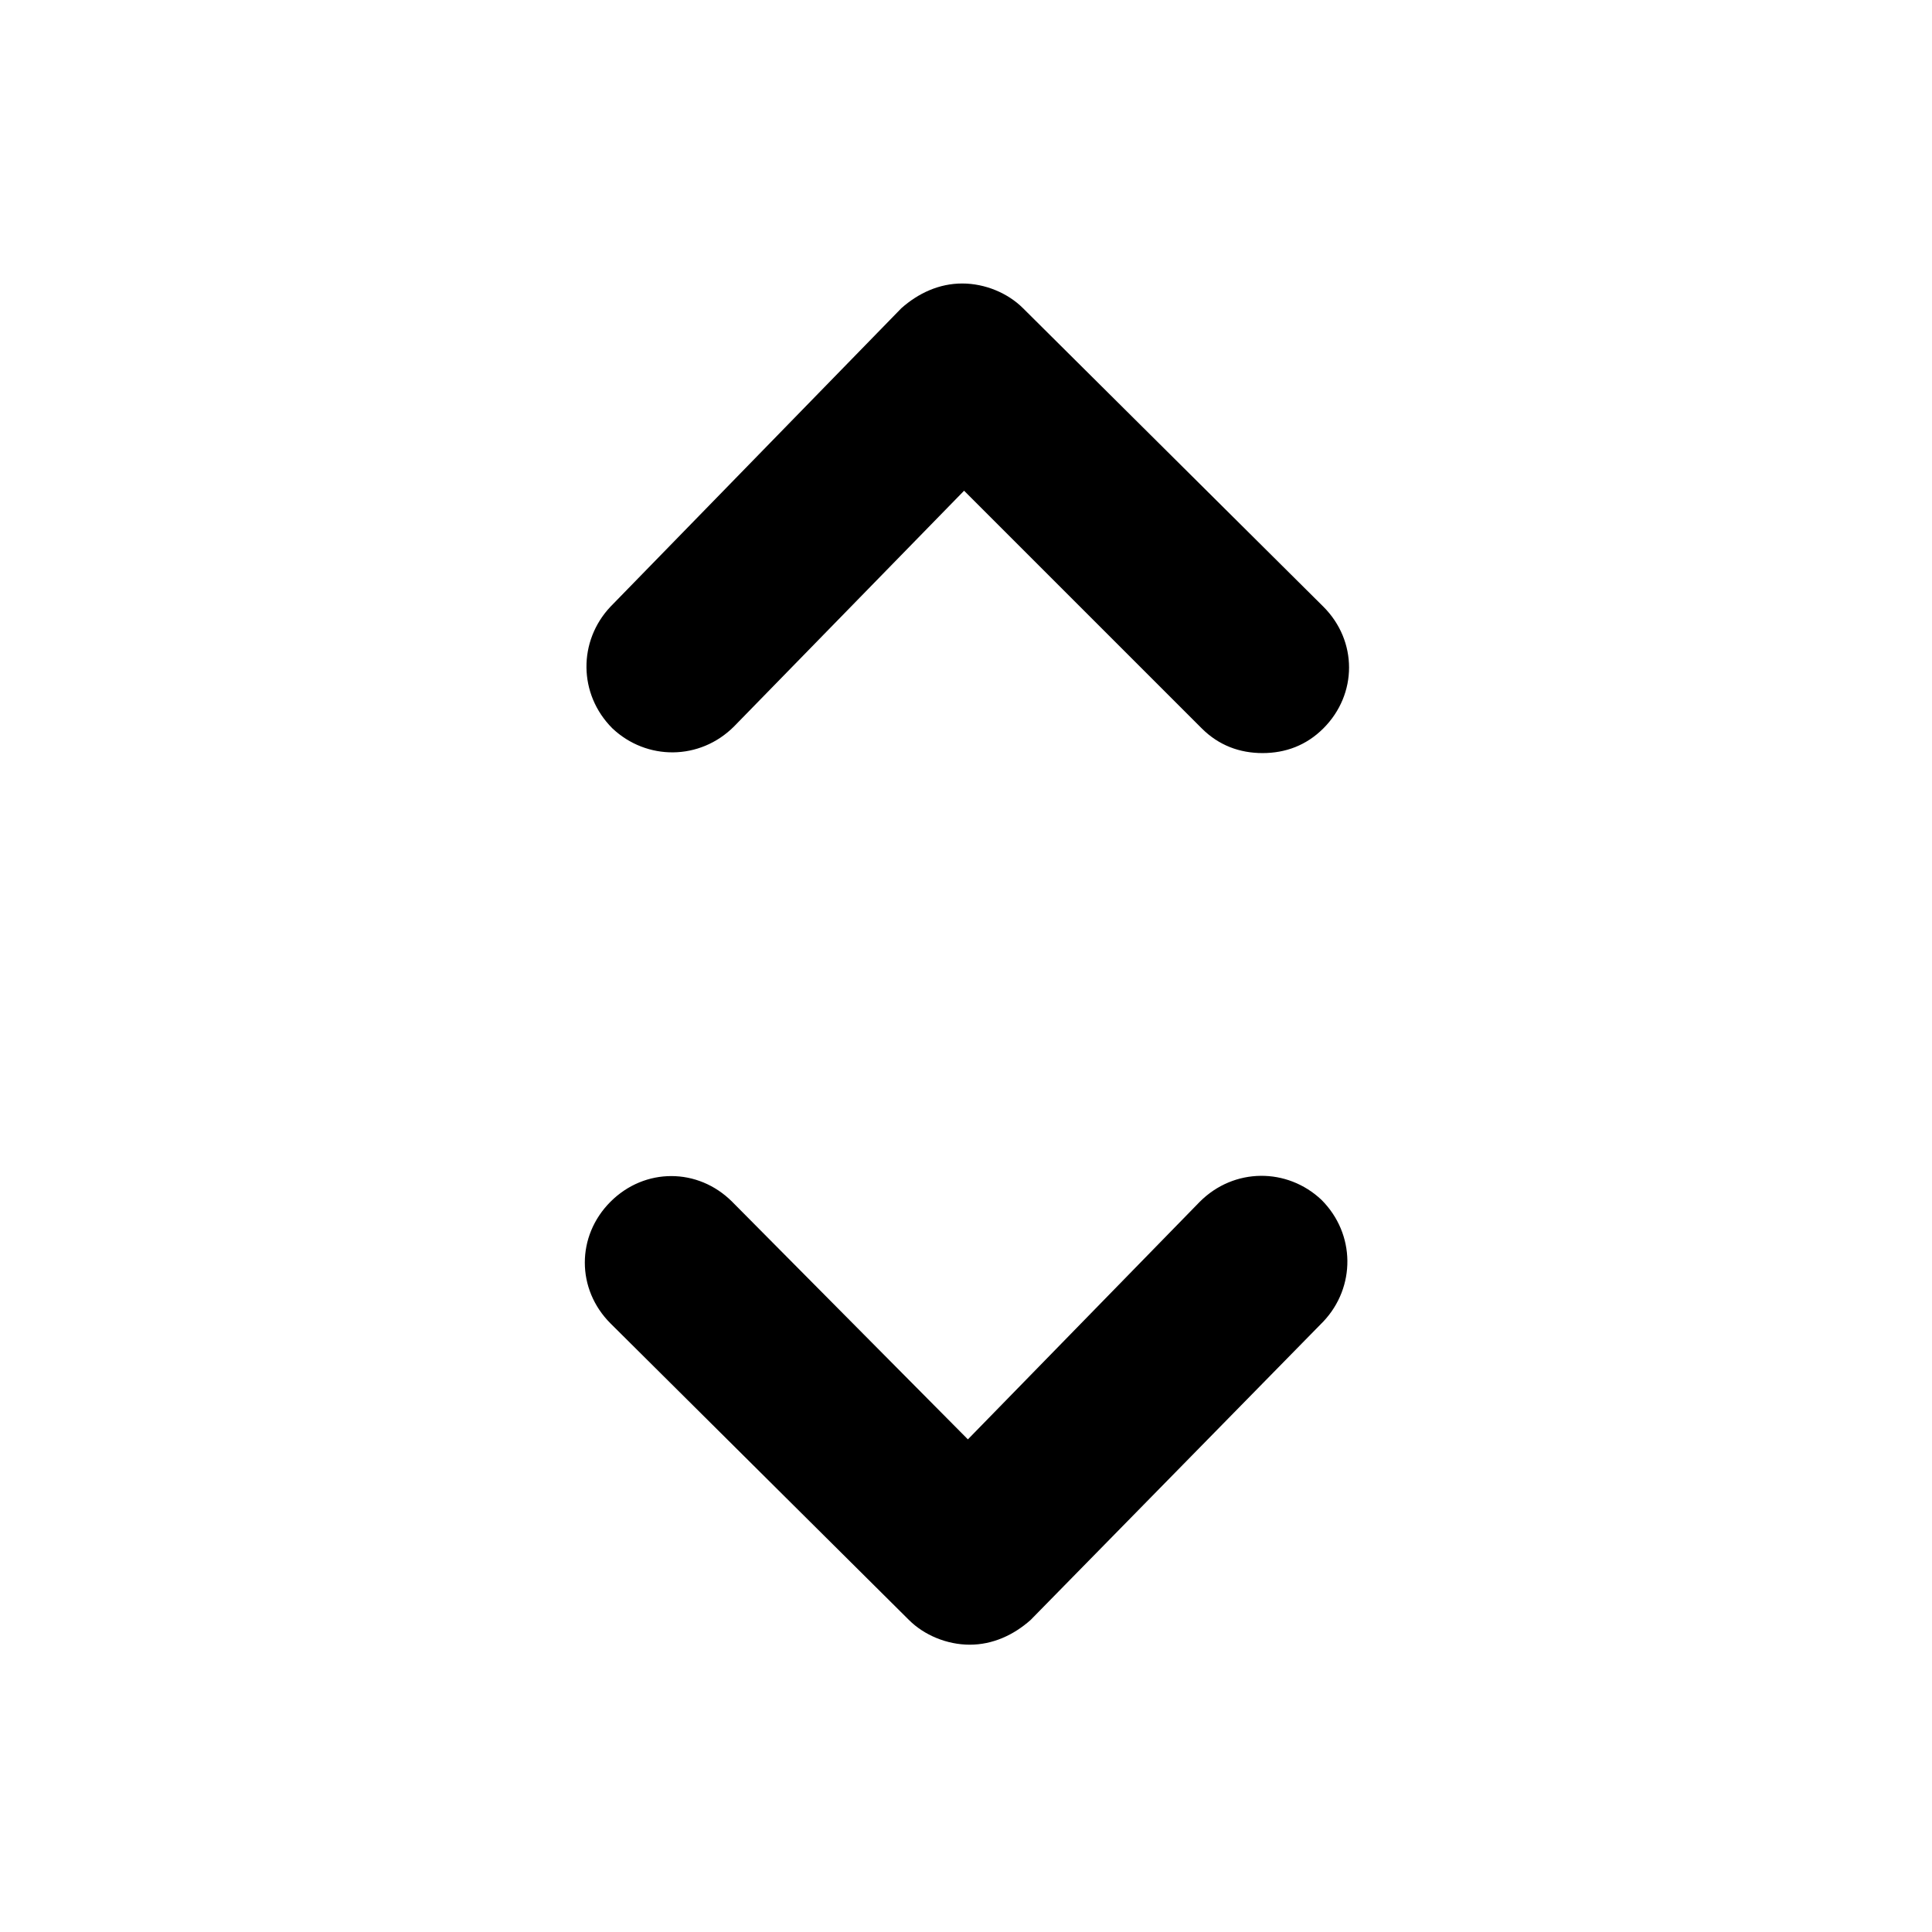
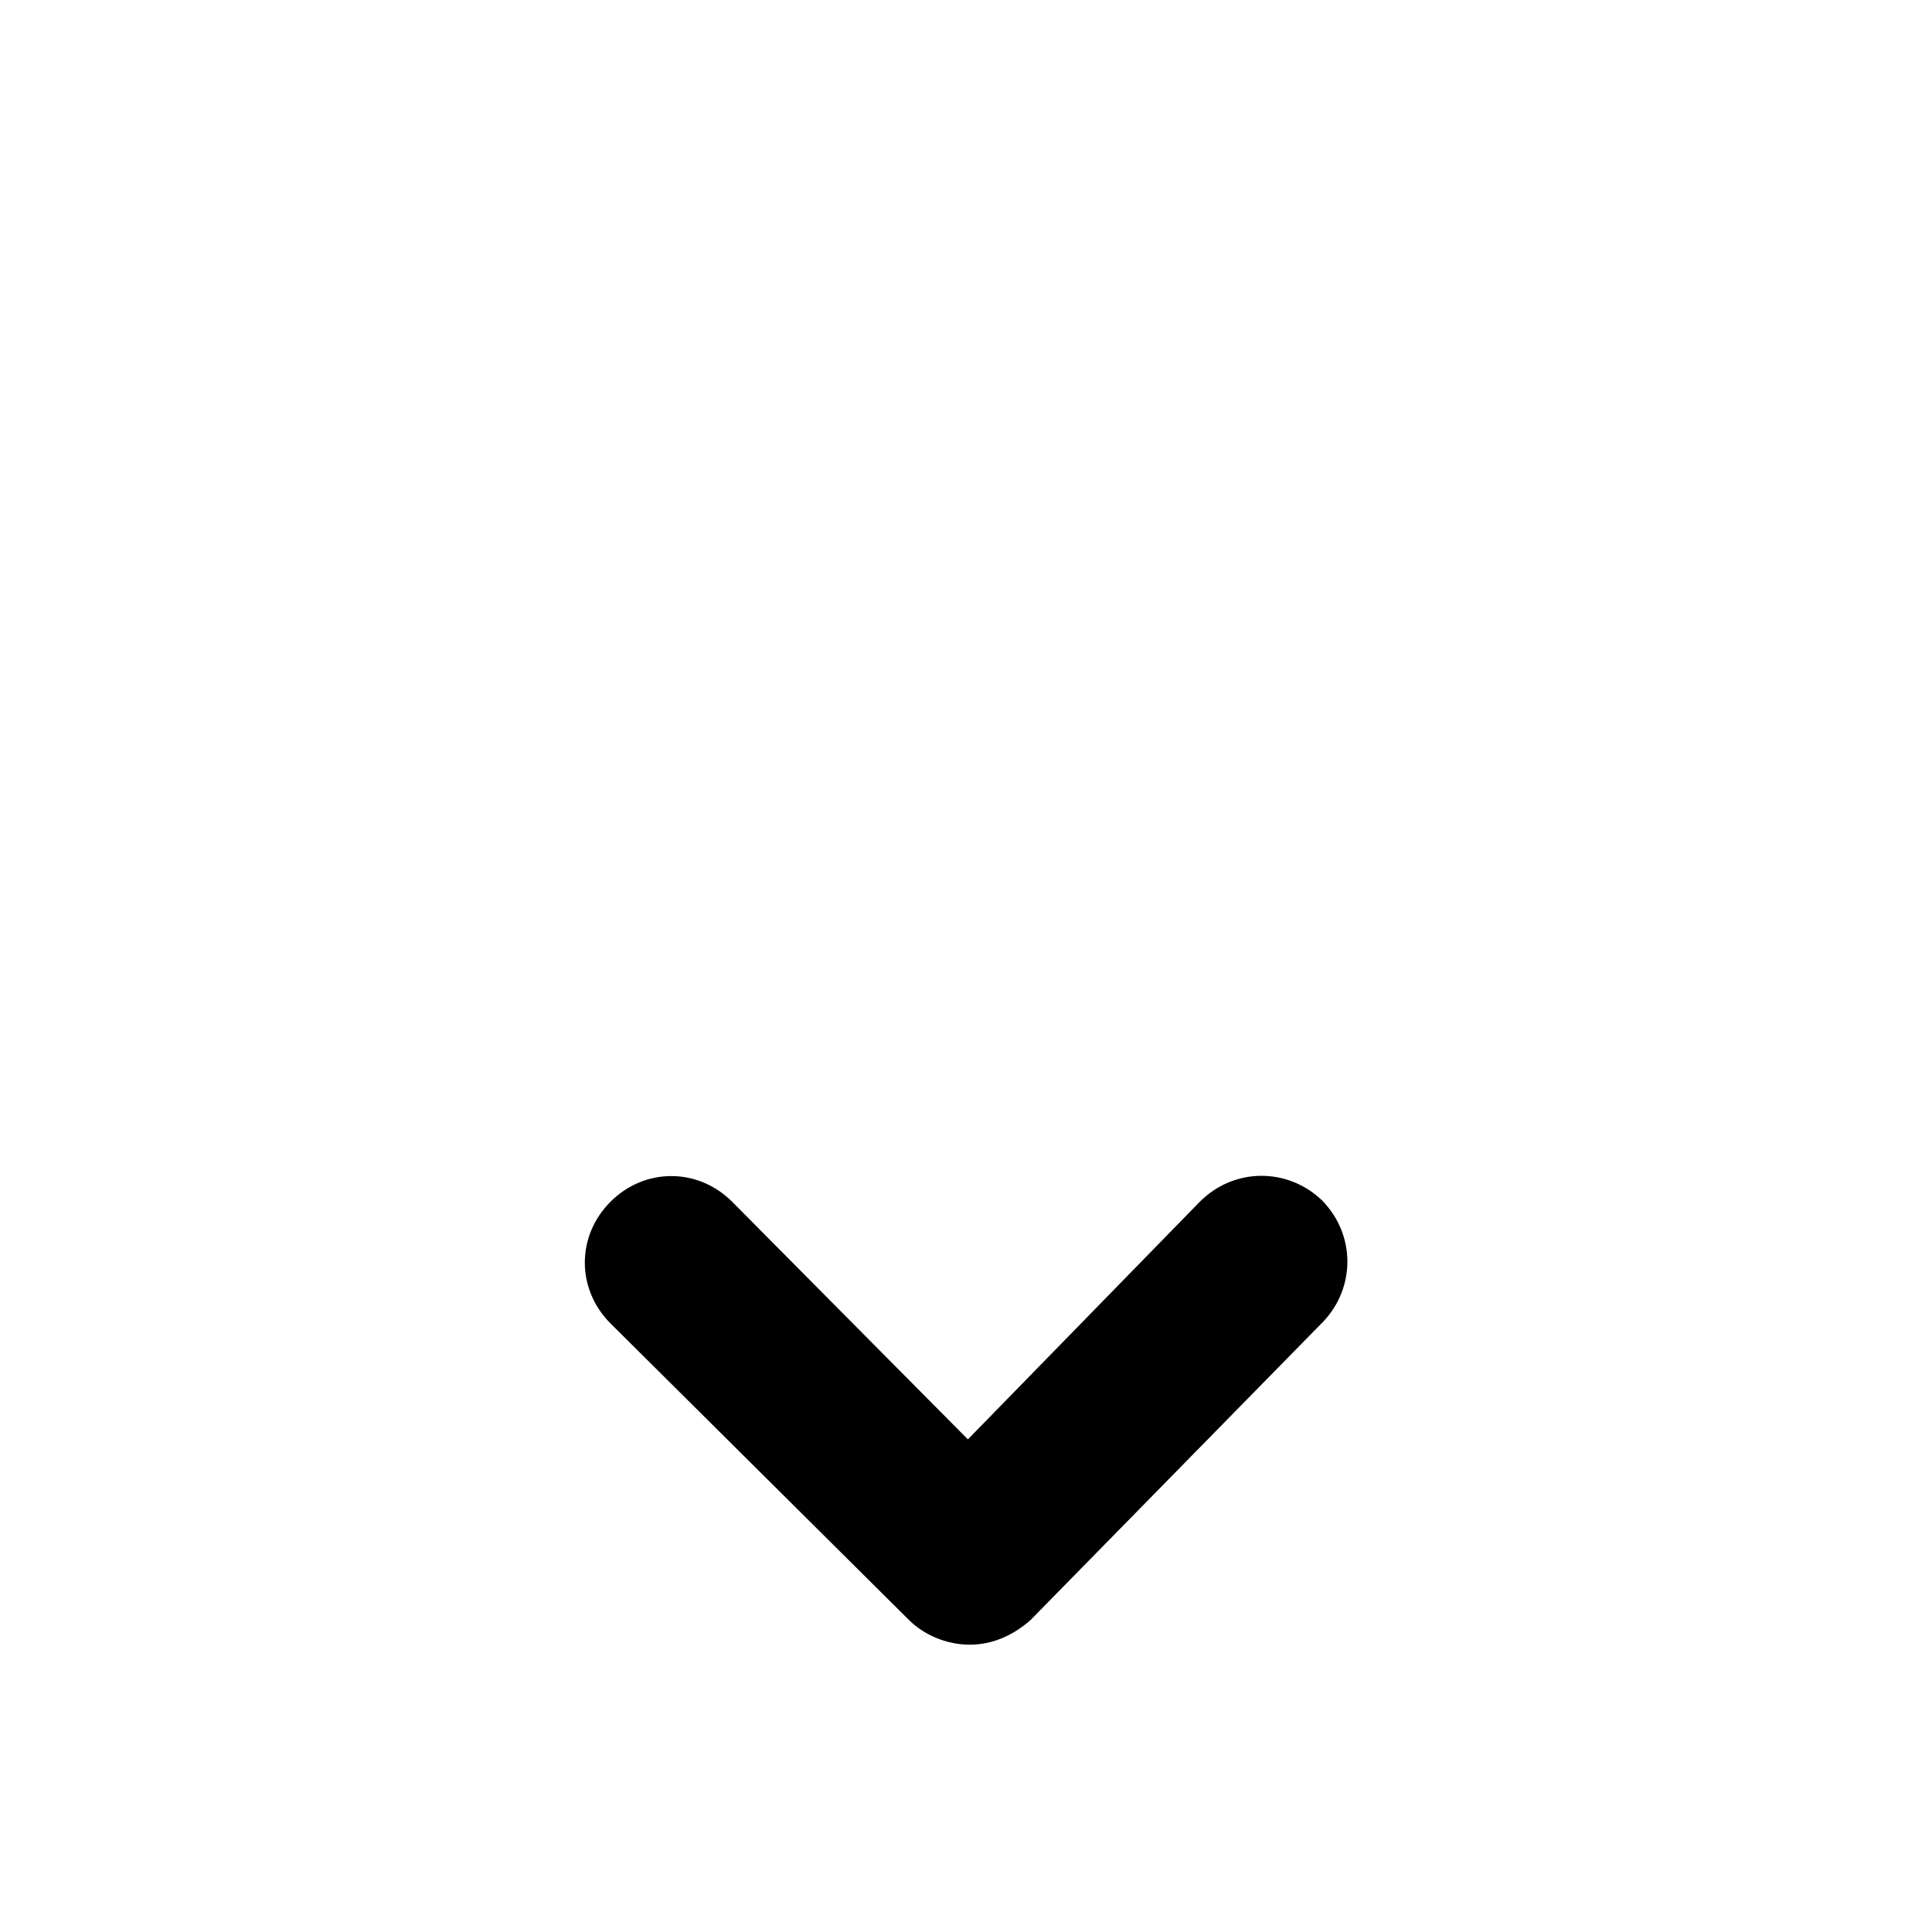
<svg xmlns="http://www.w3.org/2000/svg" fill="#000000" width="800px" height="800px" version="1.1" viewBox="144 144 512 512">
  <g>
-     <path d="m415.11 225.68c-4.031-4.031-10.078-6.551-16.121-6.551-6.047 0-11.586 2.519-16.121 6.551l-77.086 79.098c-8.566 9.07-8.566 23.176 0.504 32.242 9.07 8.566 23.176 8.566 32.242-0.504l60.965-62.469 62.977 62.977c4.535 4.535 10.078 6.551 16.121 6.551 6.047 0 11.586-2.016 16.121-6.551 9.07-9.07 9.07-23.176 0-32.242z" />
    <path d="m384.88 573.31c4.031 4.031 10.078 6.551 16.121 6.551 6.047 0 11.586-2.519 16.121-6.551l77.586-79.098c8.566-9.07 8.566-23.176-0.504-32.242-9.07-8.566-23.176-8.566-32.242 0.504l-61.461 62.973-62.473-62.973c-9.07-9.07-23.176-9.07-32.242 0-9.07 9.07-9.07 23.176 0 32.242z" />
  </g>
</svg>